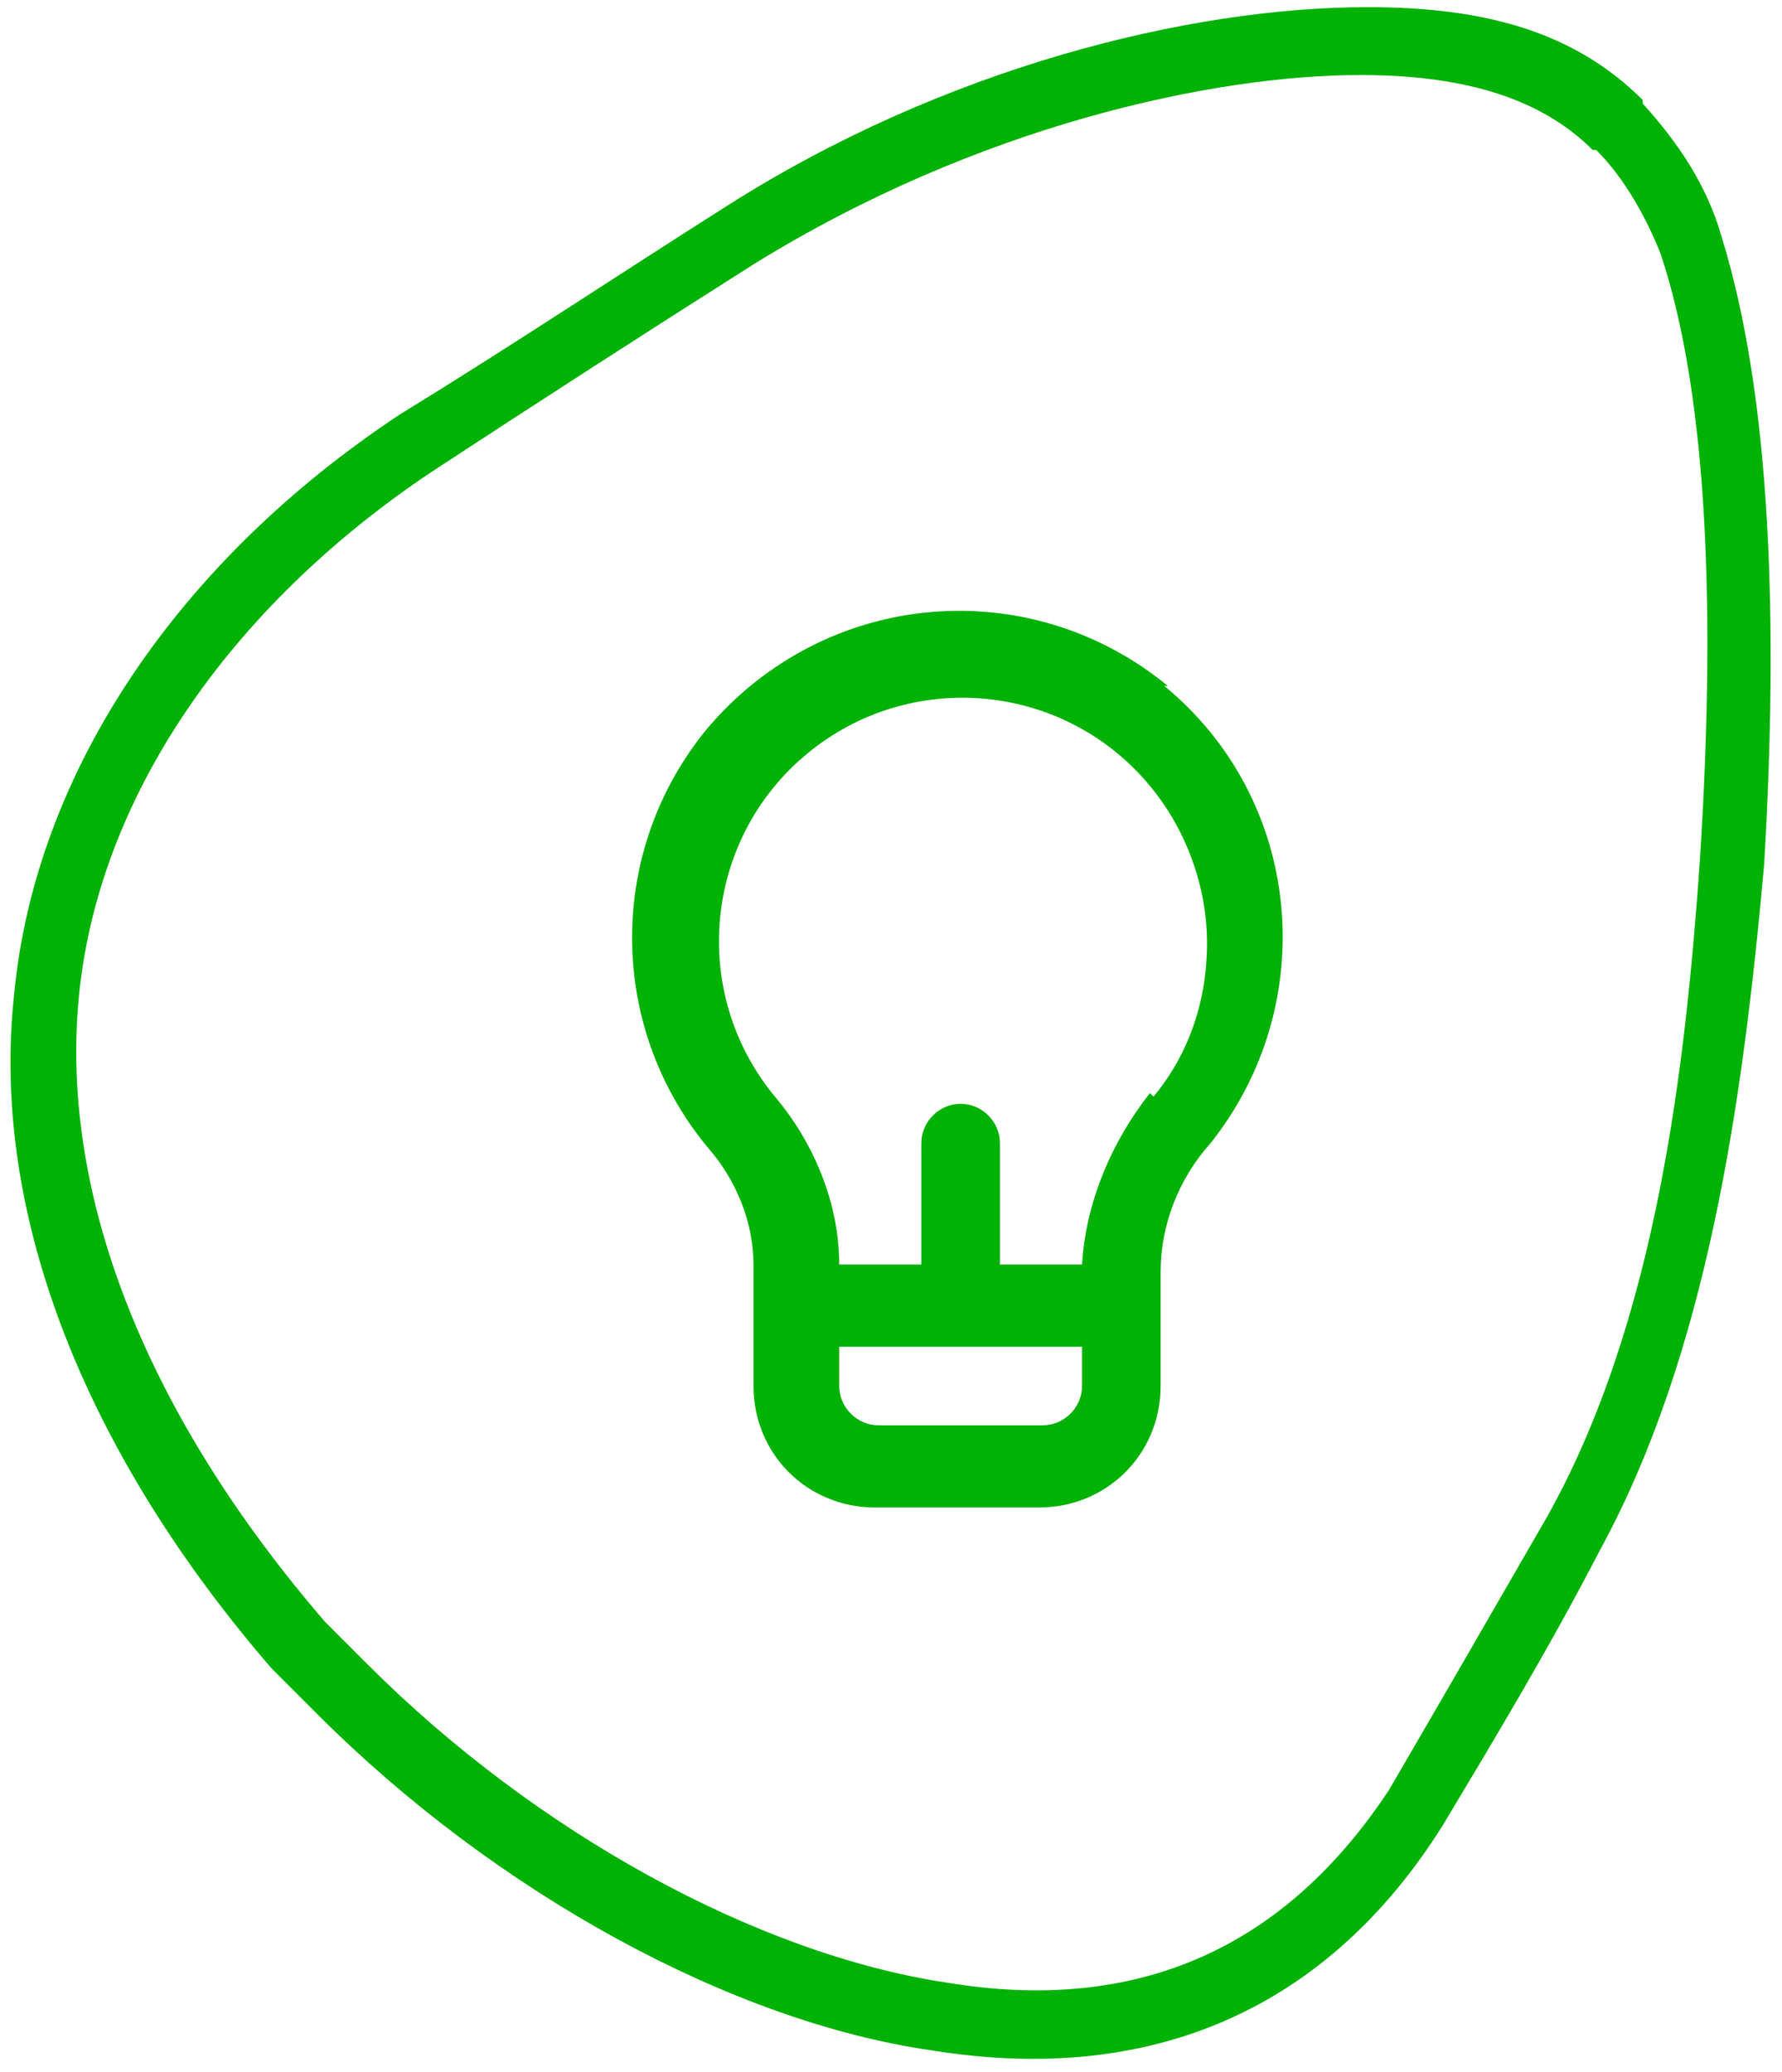
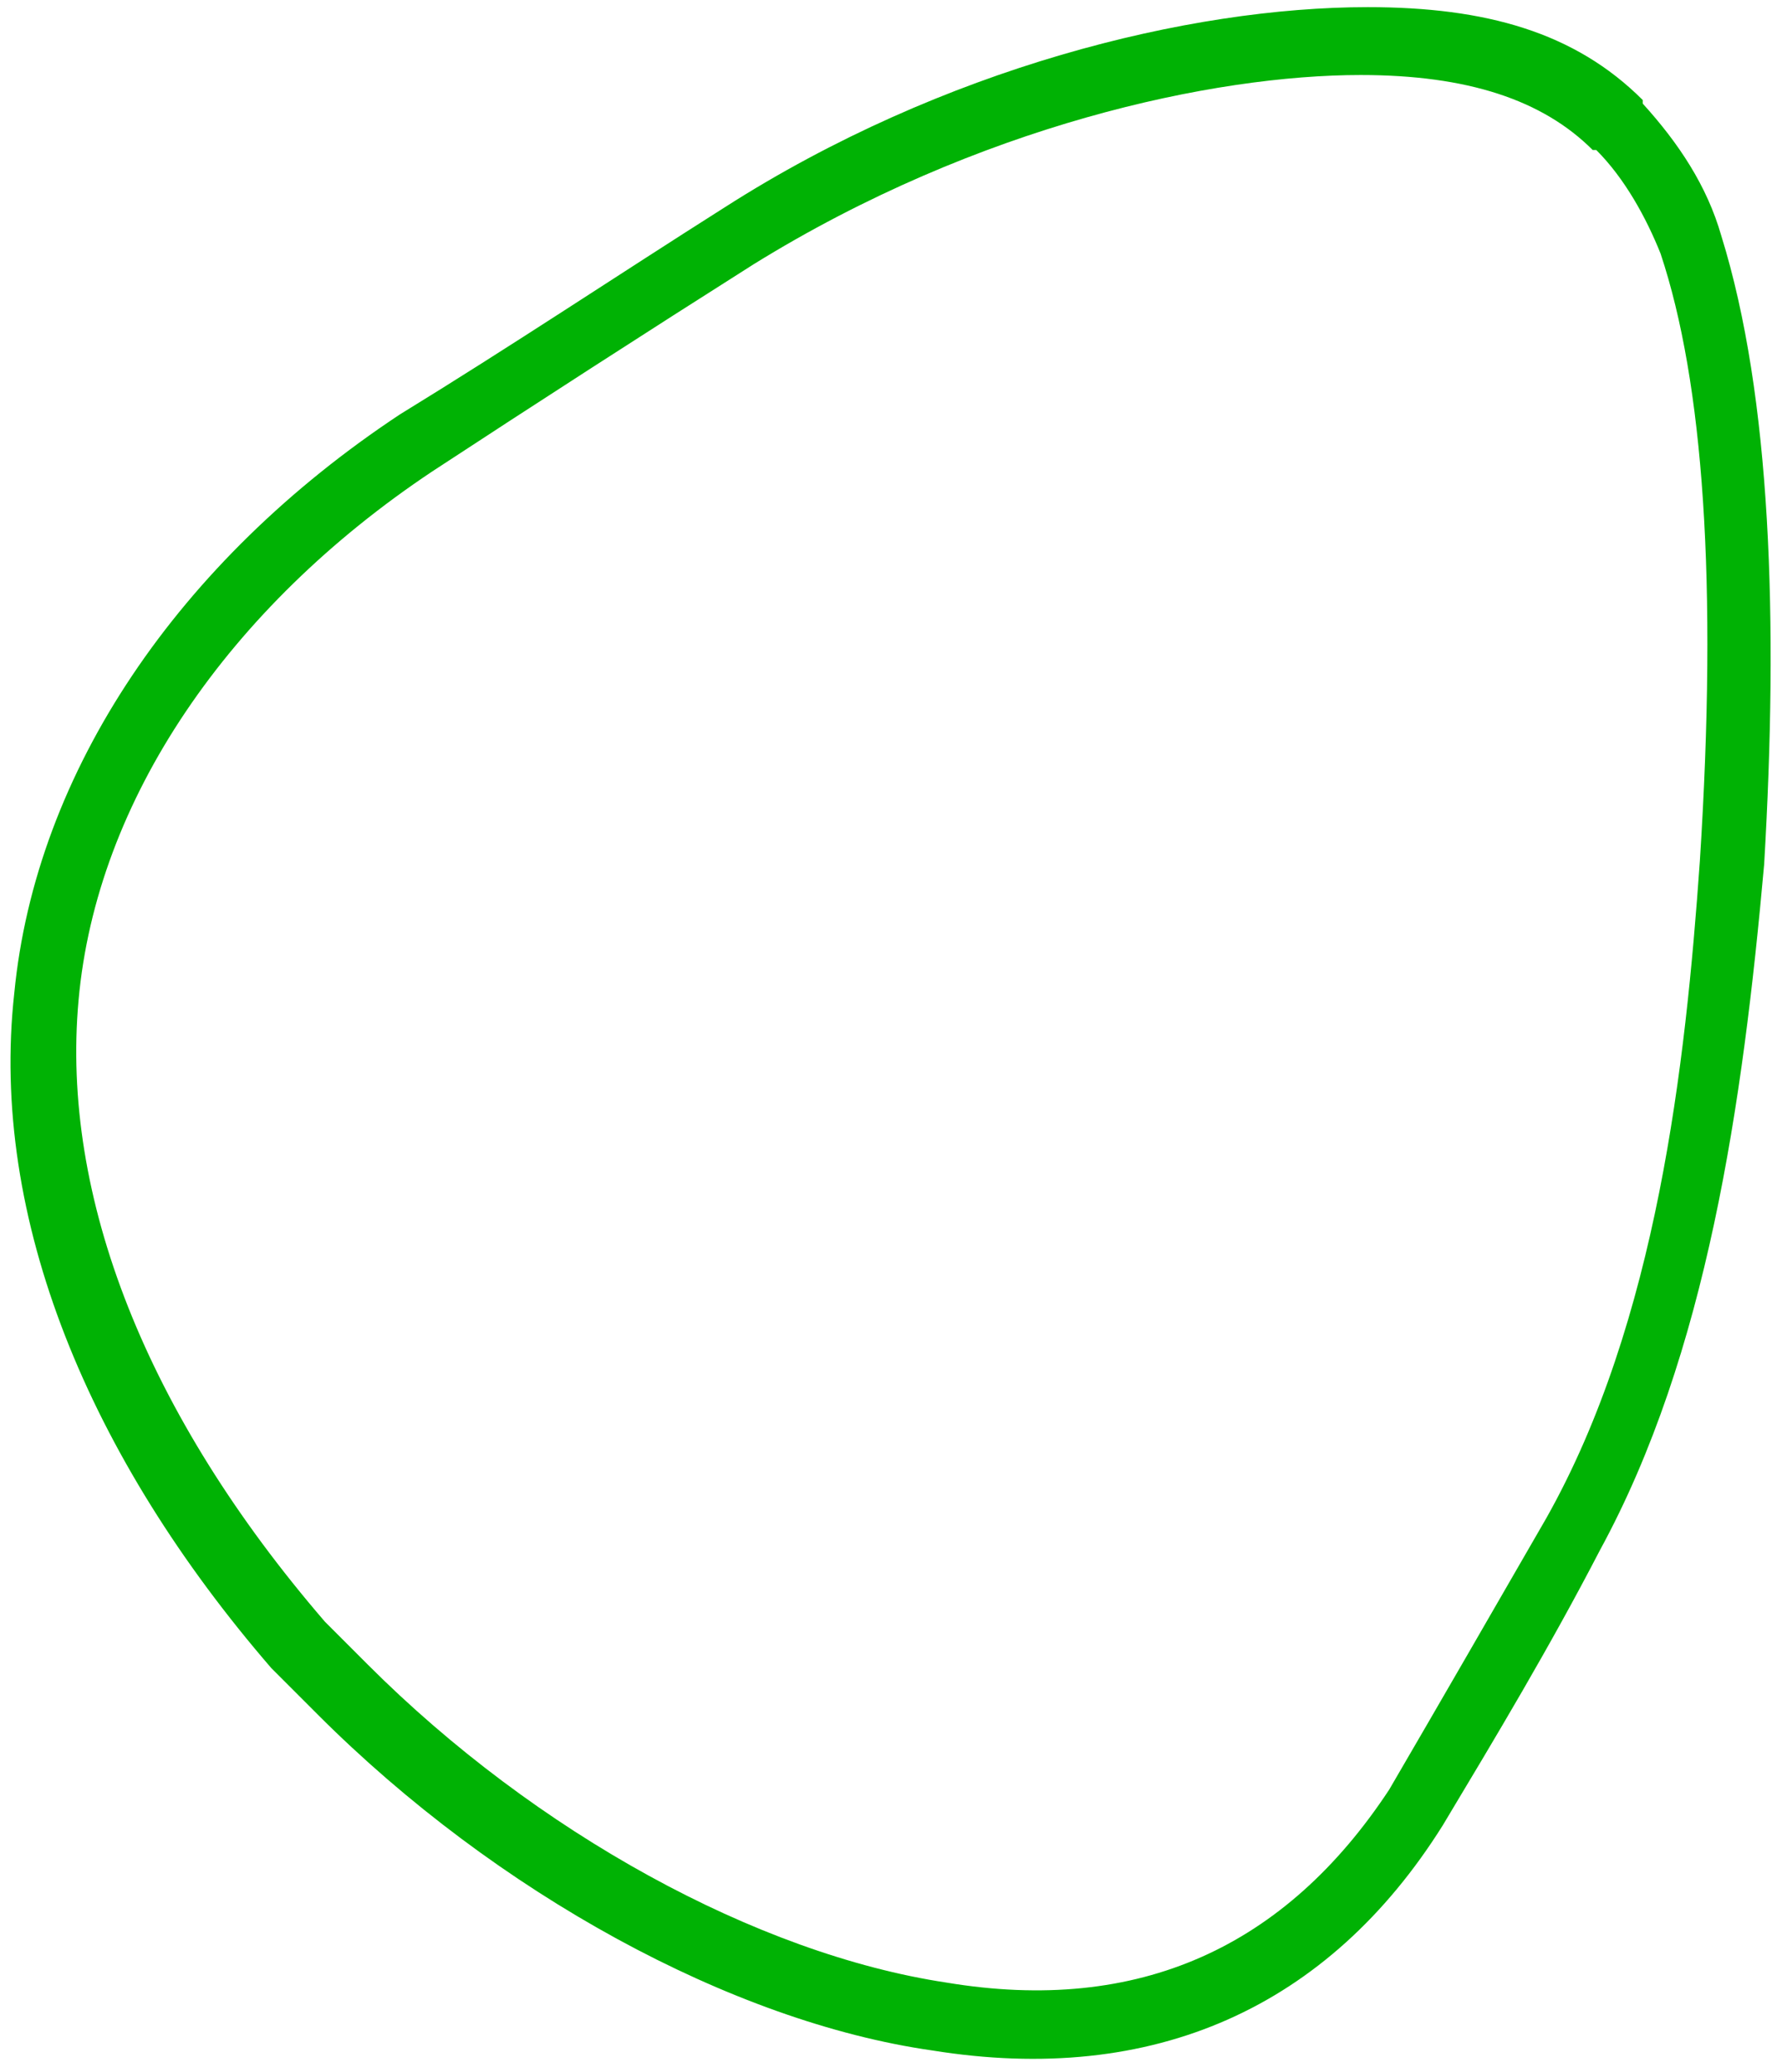
<svg xmlns="http://www.w3.org/2000/svg" version="1.1" viewBox="0 0 49.9 58">
  <defs>
    <style>
      .cls-1 {
        fill: none;
      }

      .cls-2 {
        fill: #00b204;
      }

      .cls-3 {
        clip-path: url(#clippath);
      }
    </style>
    <clipPath id="clippath">
      <rect class="cls-1" width="49.9" height="58" />
    </clipPath>
  </defs>
  <g>
    <g id="Group_71">
      <g class="cls-3">
        <g id="Group_70">
-           <path id="Path_63" class="cls-2" d="M32.7,19.2c-3.9-3.2-9.6-2.7-12.9,1.2-2.8,3.4-2.8,8.3,0,11.7.8.9,1.3,2.1,1.3,3.3v3.4c0,1.9,1.5,3.4,3.4,3.4h4.6c1.9,0,3.4-1.5,3.4-3.4h0v-3.2c0-1.3.5-2.6,1.4-3.6,3.1-3.9,2.6-9.6-1.3-12.8h0ZM30.3,38.8c0,.6-.5,1.1-1.1,1.1h-4.6c-.6,0-1.1-.5-1.1-1.1v-1.1h6.8v1.1ZM32.2,30.6c-1.1,1.4-1.8,3.1-1.9,4.8h-2.3v-3.4c0-.6-.5-1.1-1.1-1.1s-1.1.5-1.1,1.1v3.4h-2.3c0-1.7-.7-3.4-1.8-4.7-2.4-2.9-2-7.2.9-9.6,2.9-2.4,7.2-2,9.6.9,1,1.2,1.6,2.8,1.6,4.4,0,1.6-.5,3.1-1.5,4.3" />
-         </g>
+           </g>
      </g>
      <path id="Path_56" class="cls-2" d="M44.7,4.2c.8.8,1.4,1.9,1.8,2.9,1.2,3.6,1.6,9.2,1.1,17-.4,5.7-1.2,12.9-4.3,18.4-1.5,2.6-3,5.2-4.4,7.6-2.9,4.4-7,6.3-12.4,5.4-5.3-.8-11.5-4.2-16.2-8.9-4.7-4.7-.8-.8-1.2-1.2-5-5.8-7.4-11.9-6.9-17.4.5-5.6,4.2-11,9.9-14.8,2.9-1.9,6-3.9,9-5.8,6.3-3.9,12.9-5.3,17-5.3,3,0,5.1.7,6.5,2.1M46,2.8c-1.9-1.9-4.4-2.6-7.7-2.6-5,0-11.9,1.7-18,5.6-3,1.9-6,3.9-9.1,5.8C5,15.7,1,21.6.4,27.8c-.7,6.3,2.1,13,7.2,18.9l1.3,1.3c5,5,11.6,8.6,17.2,9.4,6.2,1,11.1-1.2,14.3-6.3,1.5-2.5,3-5,4.4-7.7,3-5.5,4-12.5,4.6-19.2.4-6.8.2-13.1-1.2-17.6-.4-1.4-1.2-2.6-2.2-3.7" />
    </g>
  </g>
</svg>